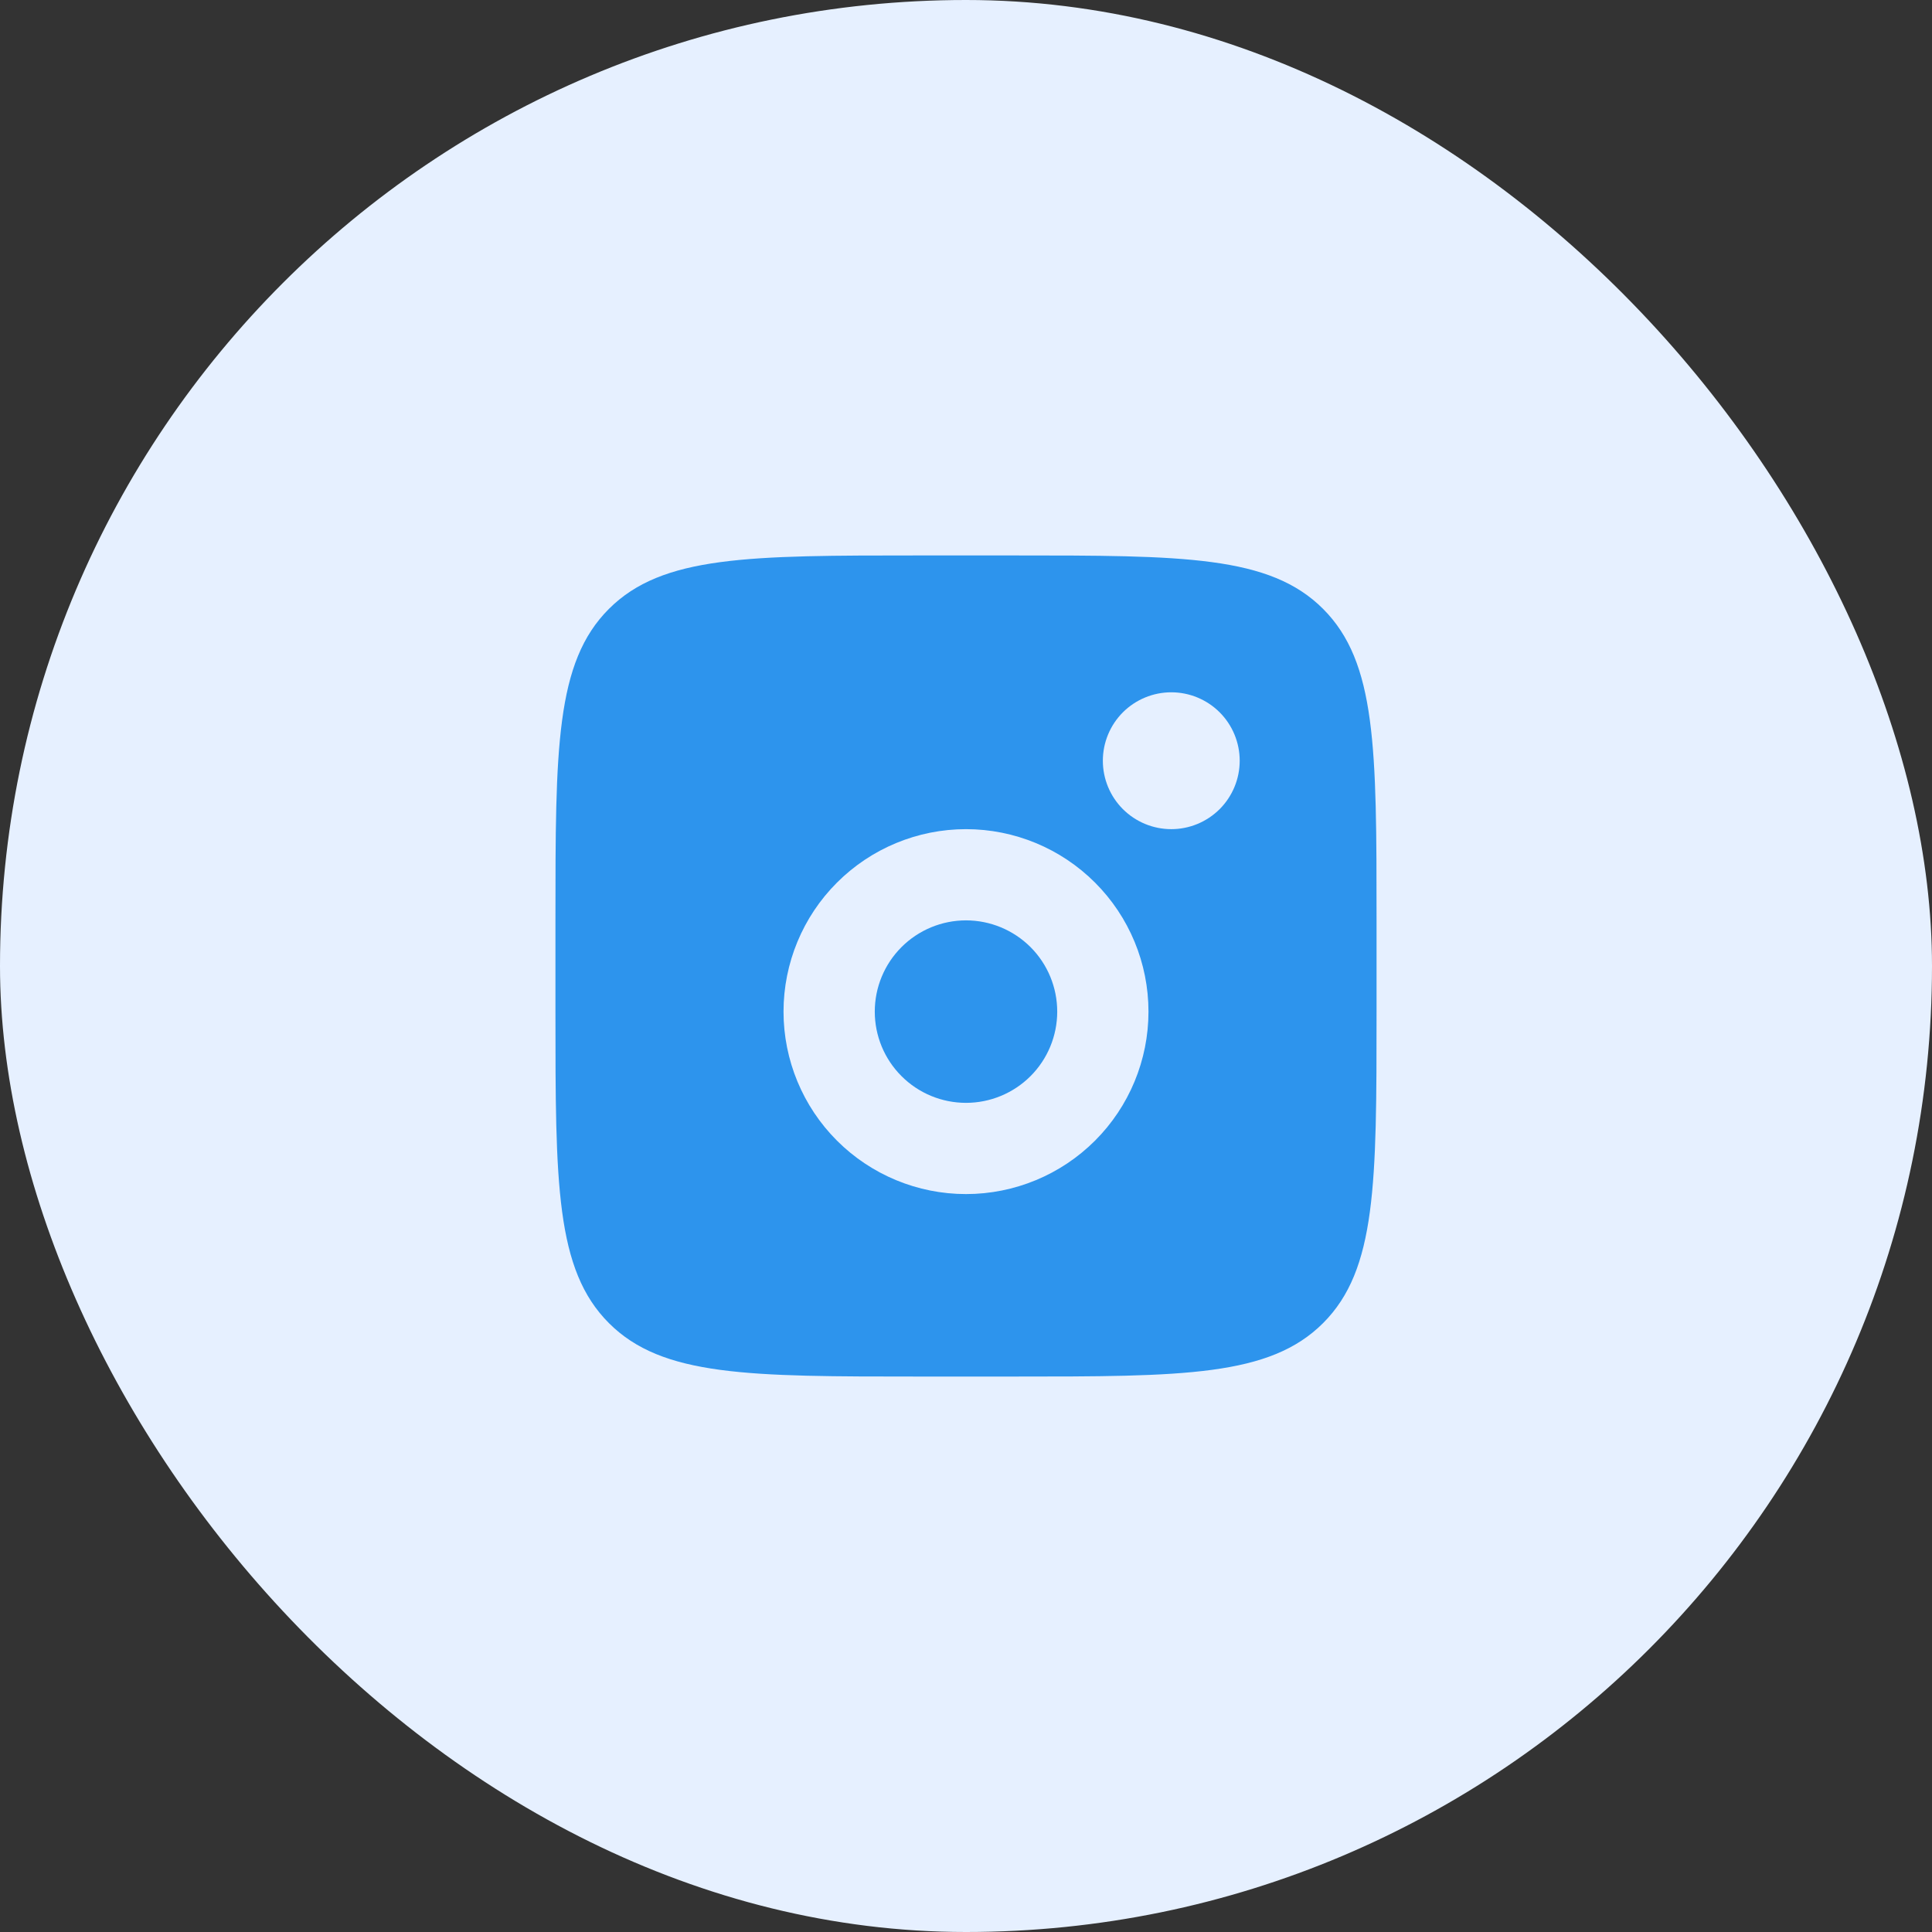
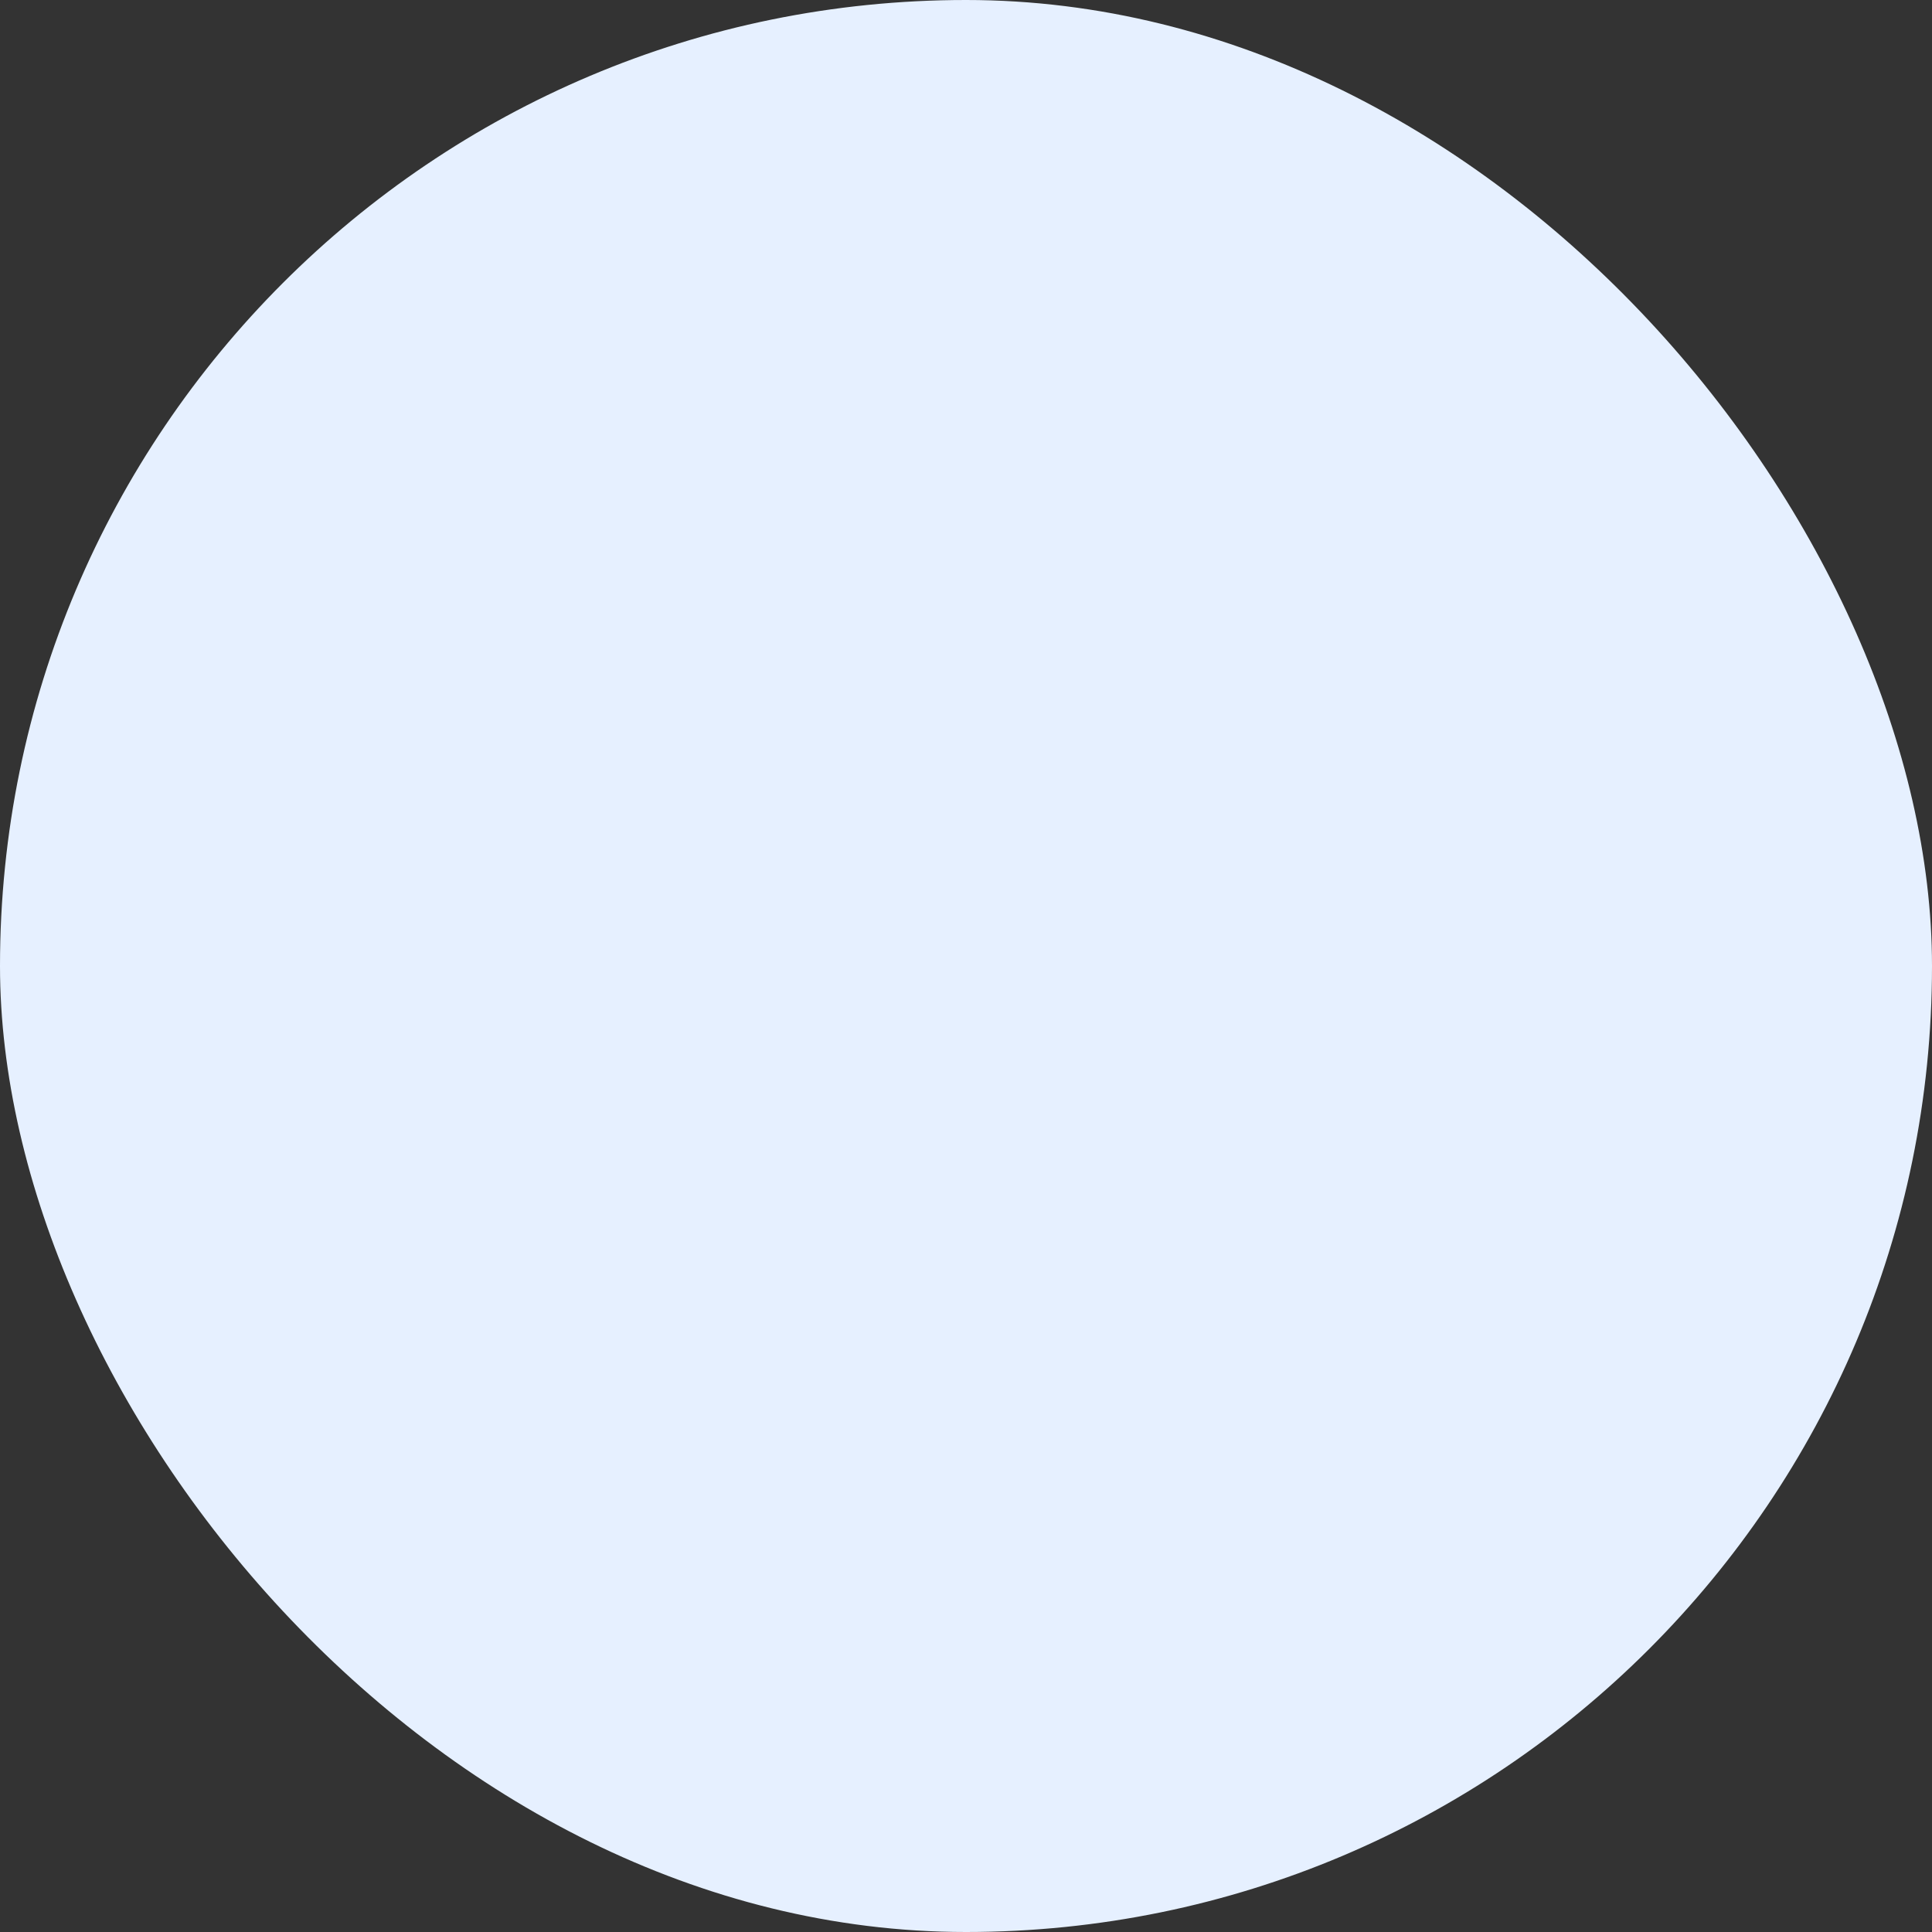
<svg xmlns="http://www.w3.org/2000/svg" width="60" height="60" viewBox="0 0 60 60" fill="none">
  <rect x="0" y="0" width="60" height="60" fill="#333333" stroke="none" />
  <rect width="60" height="60" rx="30" fill="#E6F0FF" />
-   <path fill-rule="evenodd" clip-rule="evenodd" d="M17.25 28.583C17.25 23.241 17.25 20.569 18.91 18.91C20.571 17.251 23.241 17.25 28.583 17.25H31.417C36.759 17.25 39.431 17.25 41.09 18.91C42.749 20.571 42.75 23.241 42.75 28.583V31.417C42.75 36.759 42.75 39.431 41.09 41.09C39.429 42.749 36.759 42.75 31.417 42.75H28.583C23.241 42.75 20.569 42.75 18.91 41.09C17.251 39.429 17.25 36.759 17.25 31.417V28.583ZM38.5 23.625C38.5 24.189 38.276 24.729 37.878 25.128C37.479 25.526 36.939 25.75 36.375 25.75C35.811 25.75 35.271 25.526 34.872 25.128C34.474 24.729 34.25 24.189 34.25 23.625C34.25 23.061 34.474 22.521 34.872 22.122C35.271 21.724 35.811 21.5 36.375 21.5C36.939 21.5 37.479 21.724 37.878 22.122C38.276 22.521 38.5 23.061 38.5 23.625ZM32.833 31.417C32.833 32.168 32.535 32.889 32.004 33.42C31.472 33.952 30.751 34.25 30 34.25C29.249 34.25 28.528 33.952 27.997 33.42C27.465 32.889 27.167 32.168 27.167 31.417C27.167 30.665 27.465 29.945 27.997 29.413C28.528 28.882 29.249 28.583 30 28.583C30.751 28.583 31.472 28.882 32.004 29.413C32.535 29.945 32.833 30.665 32.833 31.417ZM35.667 31.417C35.667 32.92 35.07 34.361 34.007 35.424C32.944 36.486 31.503 37.083 30 37.083C28.497 37.083 27.056 36.486 25.993 35.424C24.93 34.361 24.333 32.92 24.333 31.417C24.333 29.914 24.93 28.472 25.993 27.41C27.056 26.347 28.497 25.75 30 25.75C31.503 25.75 32.944 26.347 34.007 27.41C35.07 28.472 35.667 29.914 35.667 31.417Z" fill="#2D94ED" />
</svg>